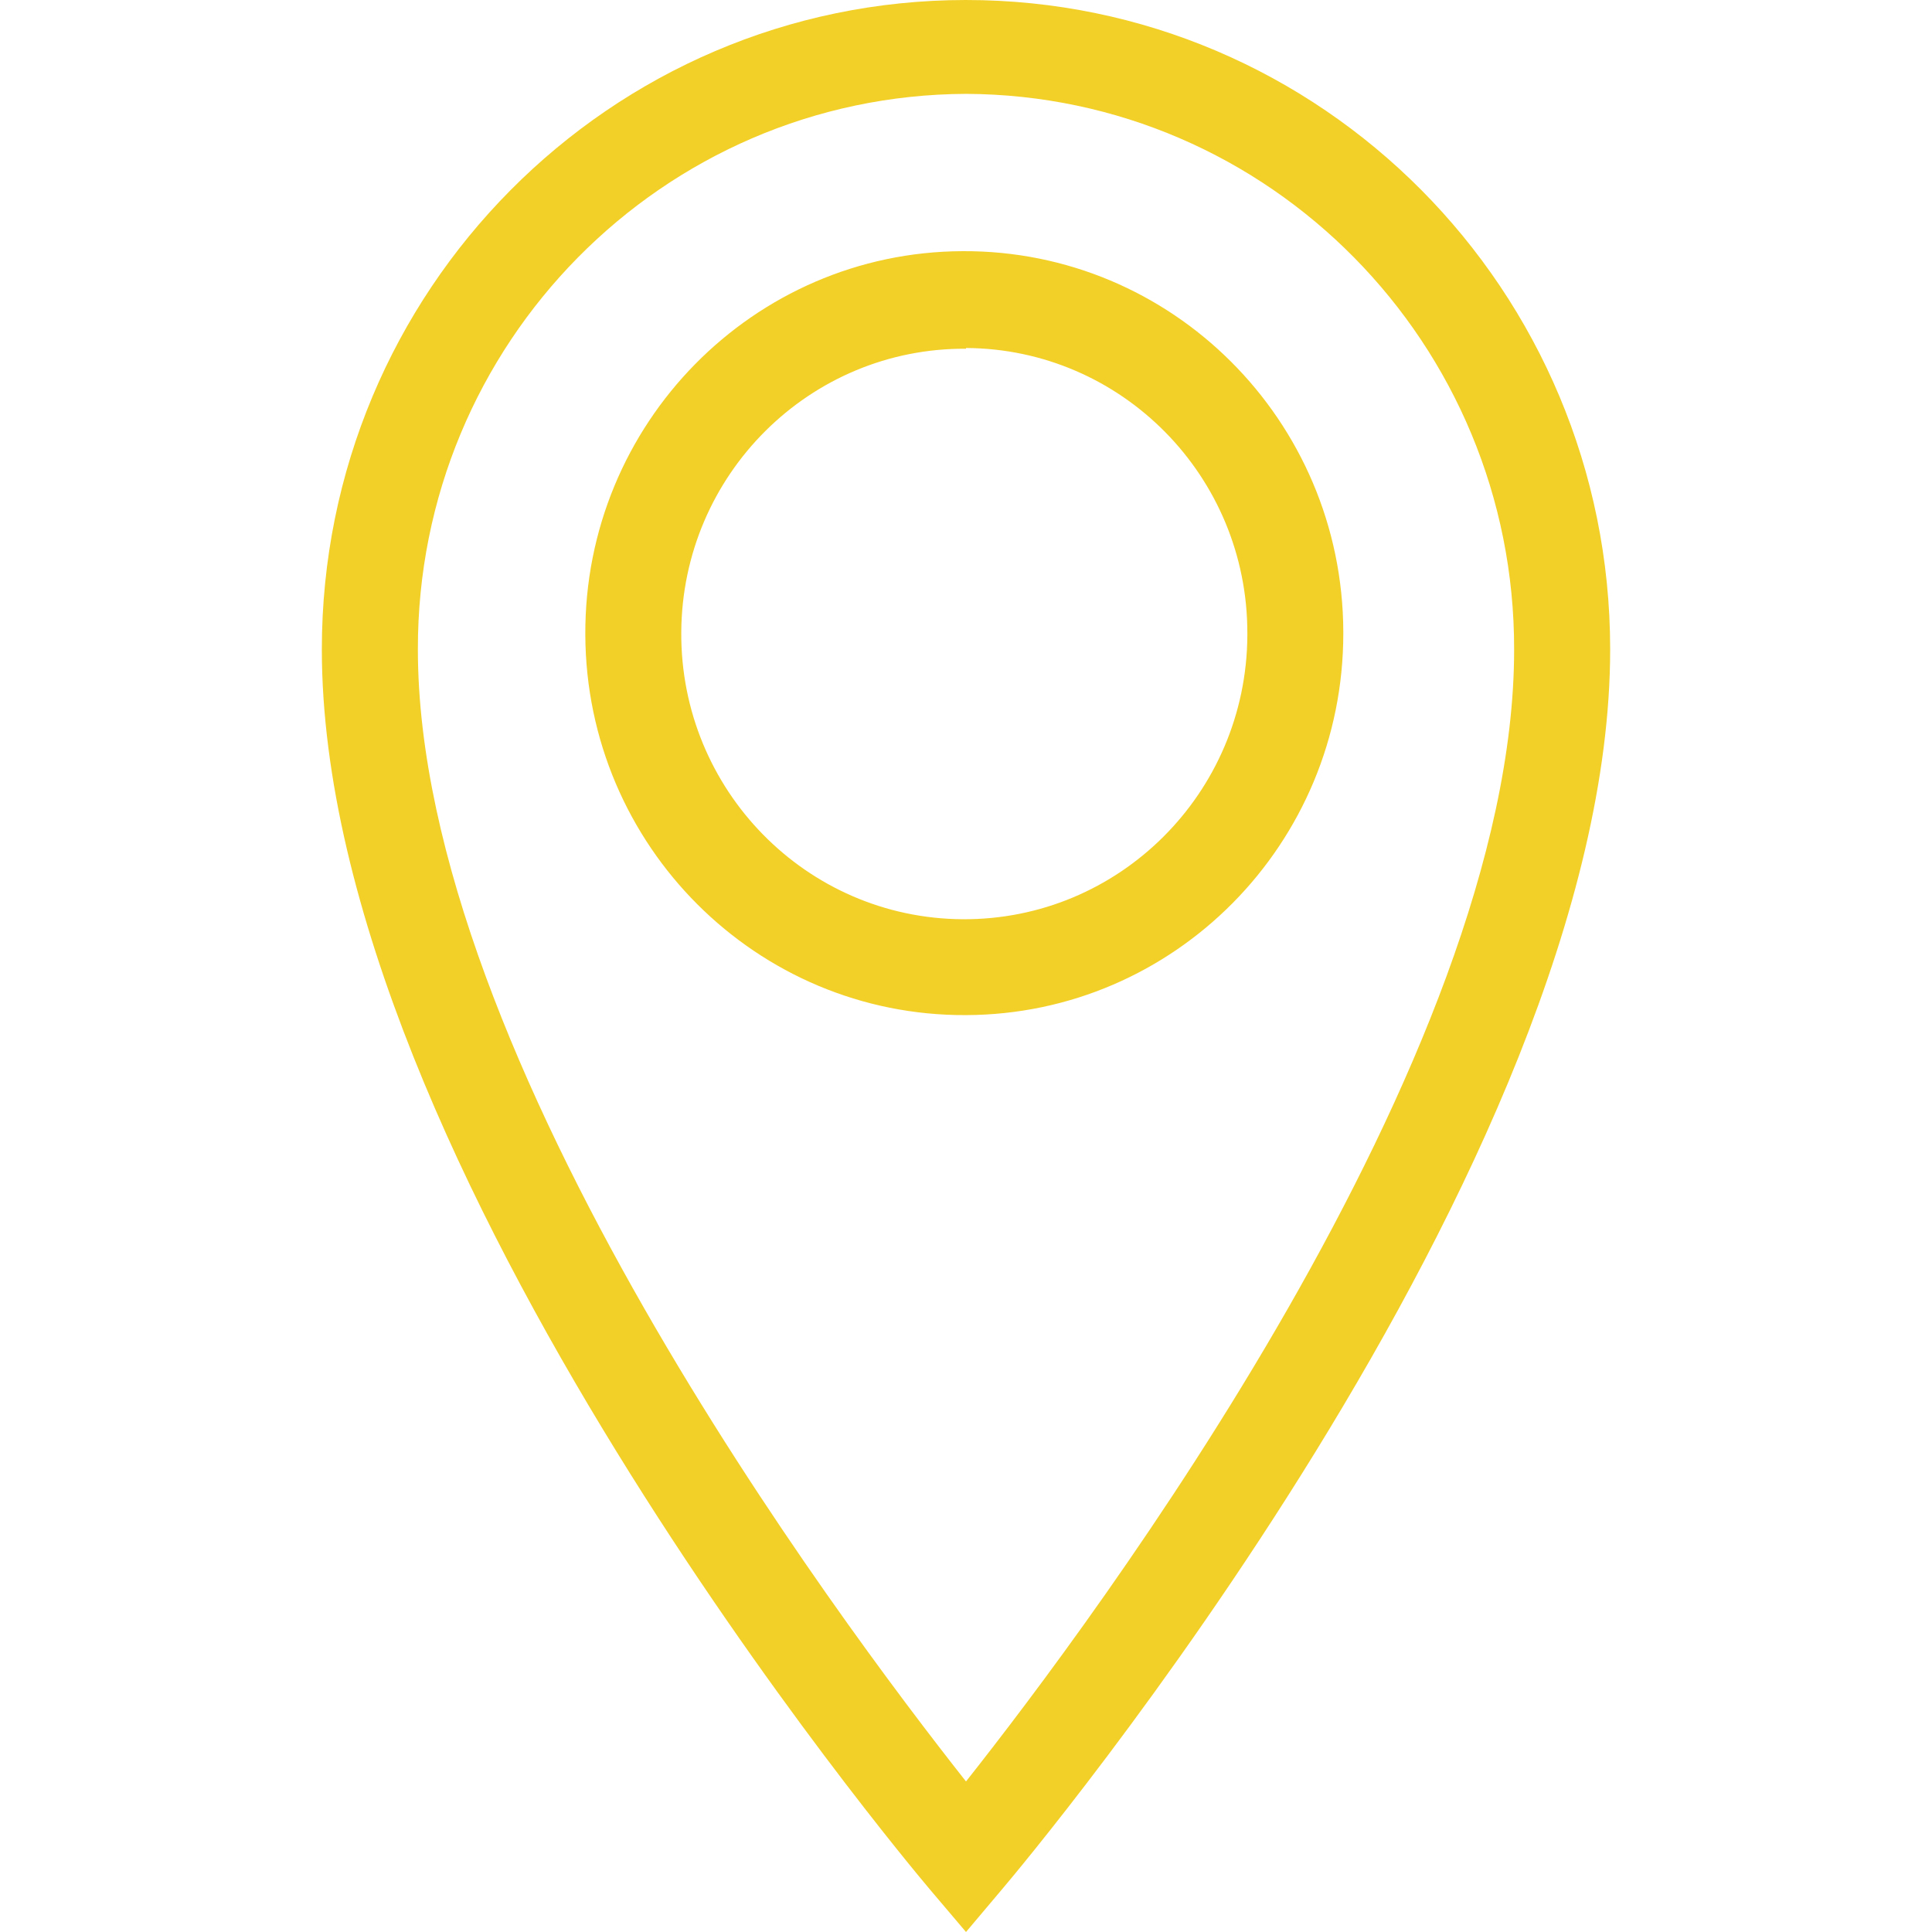
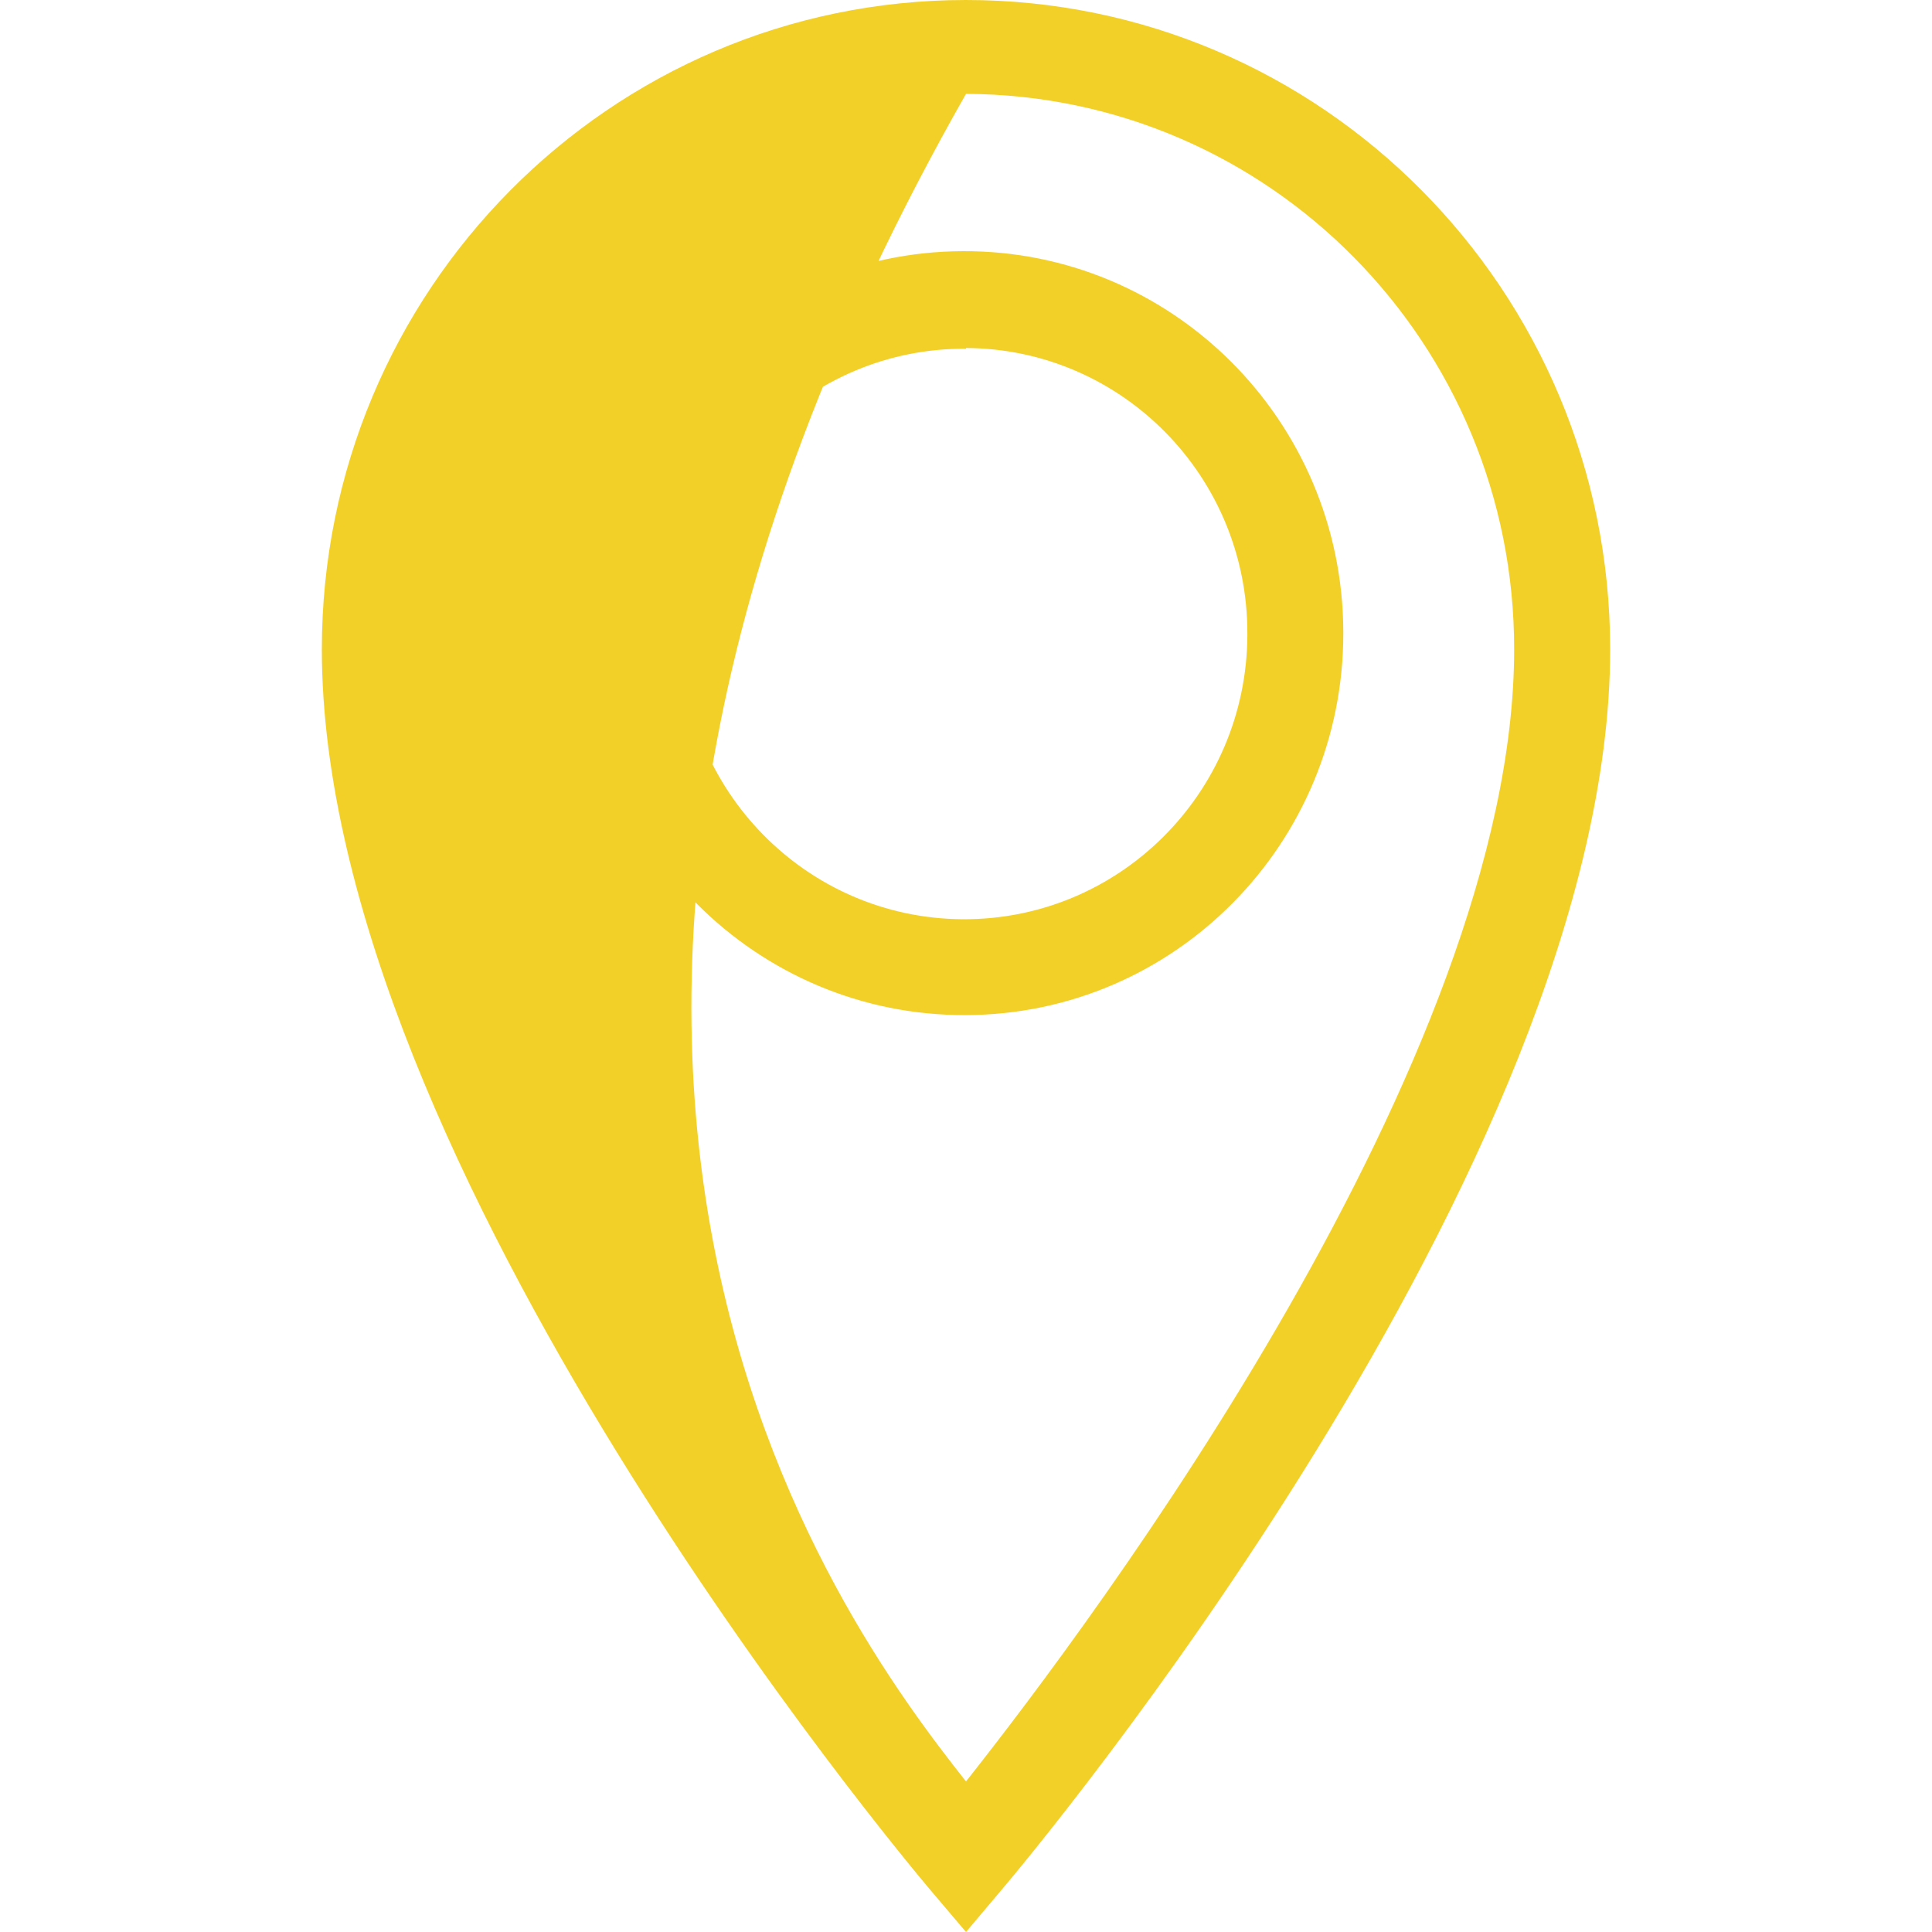
<svg xmlns="http://www.w3.org/2000/svg" viewBox="0 0 24 24">
-   <path fill="#F3D027" d="M12.453 23.463L12 24L11.547 23.466C11.239 23.1 3.998 14.469 3.998 8.067C3.997 3.614 7.578 0.002 11.997 0C16.416-0.002 20 3.608 20.002 8.062C20.002 8.064 20.002 8.065 20.002 8.067C20.002 14.476 12.761 23.1 12.453 23.463ZM12 1.166C8.231 1.182 5.184 4.269 5.191 8.067C5.191 13.144 10.411 20.117 12 22.13C13.589 20.122 18.809 13.149 18.809 8.073C18.818 4.272 15.771 1.182 12 1.166ZM7.271 7.886C7.258 5.265 9.358 3.131 11.957 3.12C14.558 3.107 16.676 5.222 16.687 7.843C16.687 7.852 16.687 7.859 16.687 7.867C16.688 10.48 14.592 12.601 12 12.61C9.4 12.622 7.282 10.507 7.271 7.886ZM15.495 7.897C15.495 7.887 15.495 7.877 15.495 7.867C15.498 5.917 13.935 4.333 12 4.323L12 4.332C10.059 4.32 8.474 5.896 8.463 7.854C8.451 9.811 10.016 11.407 11.957 11.419C13.9 11.431 15.483 9.854 15.495 7.897Z" />
+   <path fill="#F3D027" d="M12.453 23.463L12 24L11.547 23.466C11.239 23.1 3.998 14.469 3.998 8.067C3.997 3.614 7.578 0.002 11.997 0C16.416-0.002 20 3.608 20.002 8.062C20.002 8.064 20.002 8.065 20.002 8.067C20.002 14.476 12.761 23.1 12.453 23.463ZM12 1.166C5.191 13.144 10.411 20.117 12 22.13C13.589 20.122 18.809 13.149 18.809 8.073C18.818 4.272 15.771 1.182 12 1.166ZM7.271 7.886C7.258 5.265 9.358 3.131 11.957 3.12C14.558 3.107 16.676 5.222 16.687 7.843C16.687 7.852 16.687 7.859 16.687 7.867C16.688 10.48 14.592 12.601 12 12.61C9.4 12.622 7.282 10.507 7.271 7.886ZM15.495 7.897C15.495 7.887 15.495 7.877 15.495 7.867C15.498 5.917 13.935 4.333 12 4.323L12 4.332C10.059 4.32 8.474 5.896 8.463 7.854C8.451 9.811 10.016 11.407 11.957 11.419C13.9 11.431 15.483 9.854 15.495 7.897Z" />
</svg>